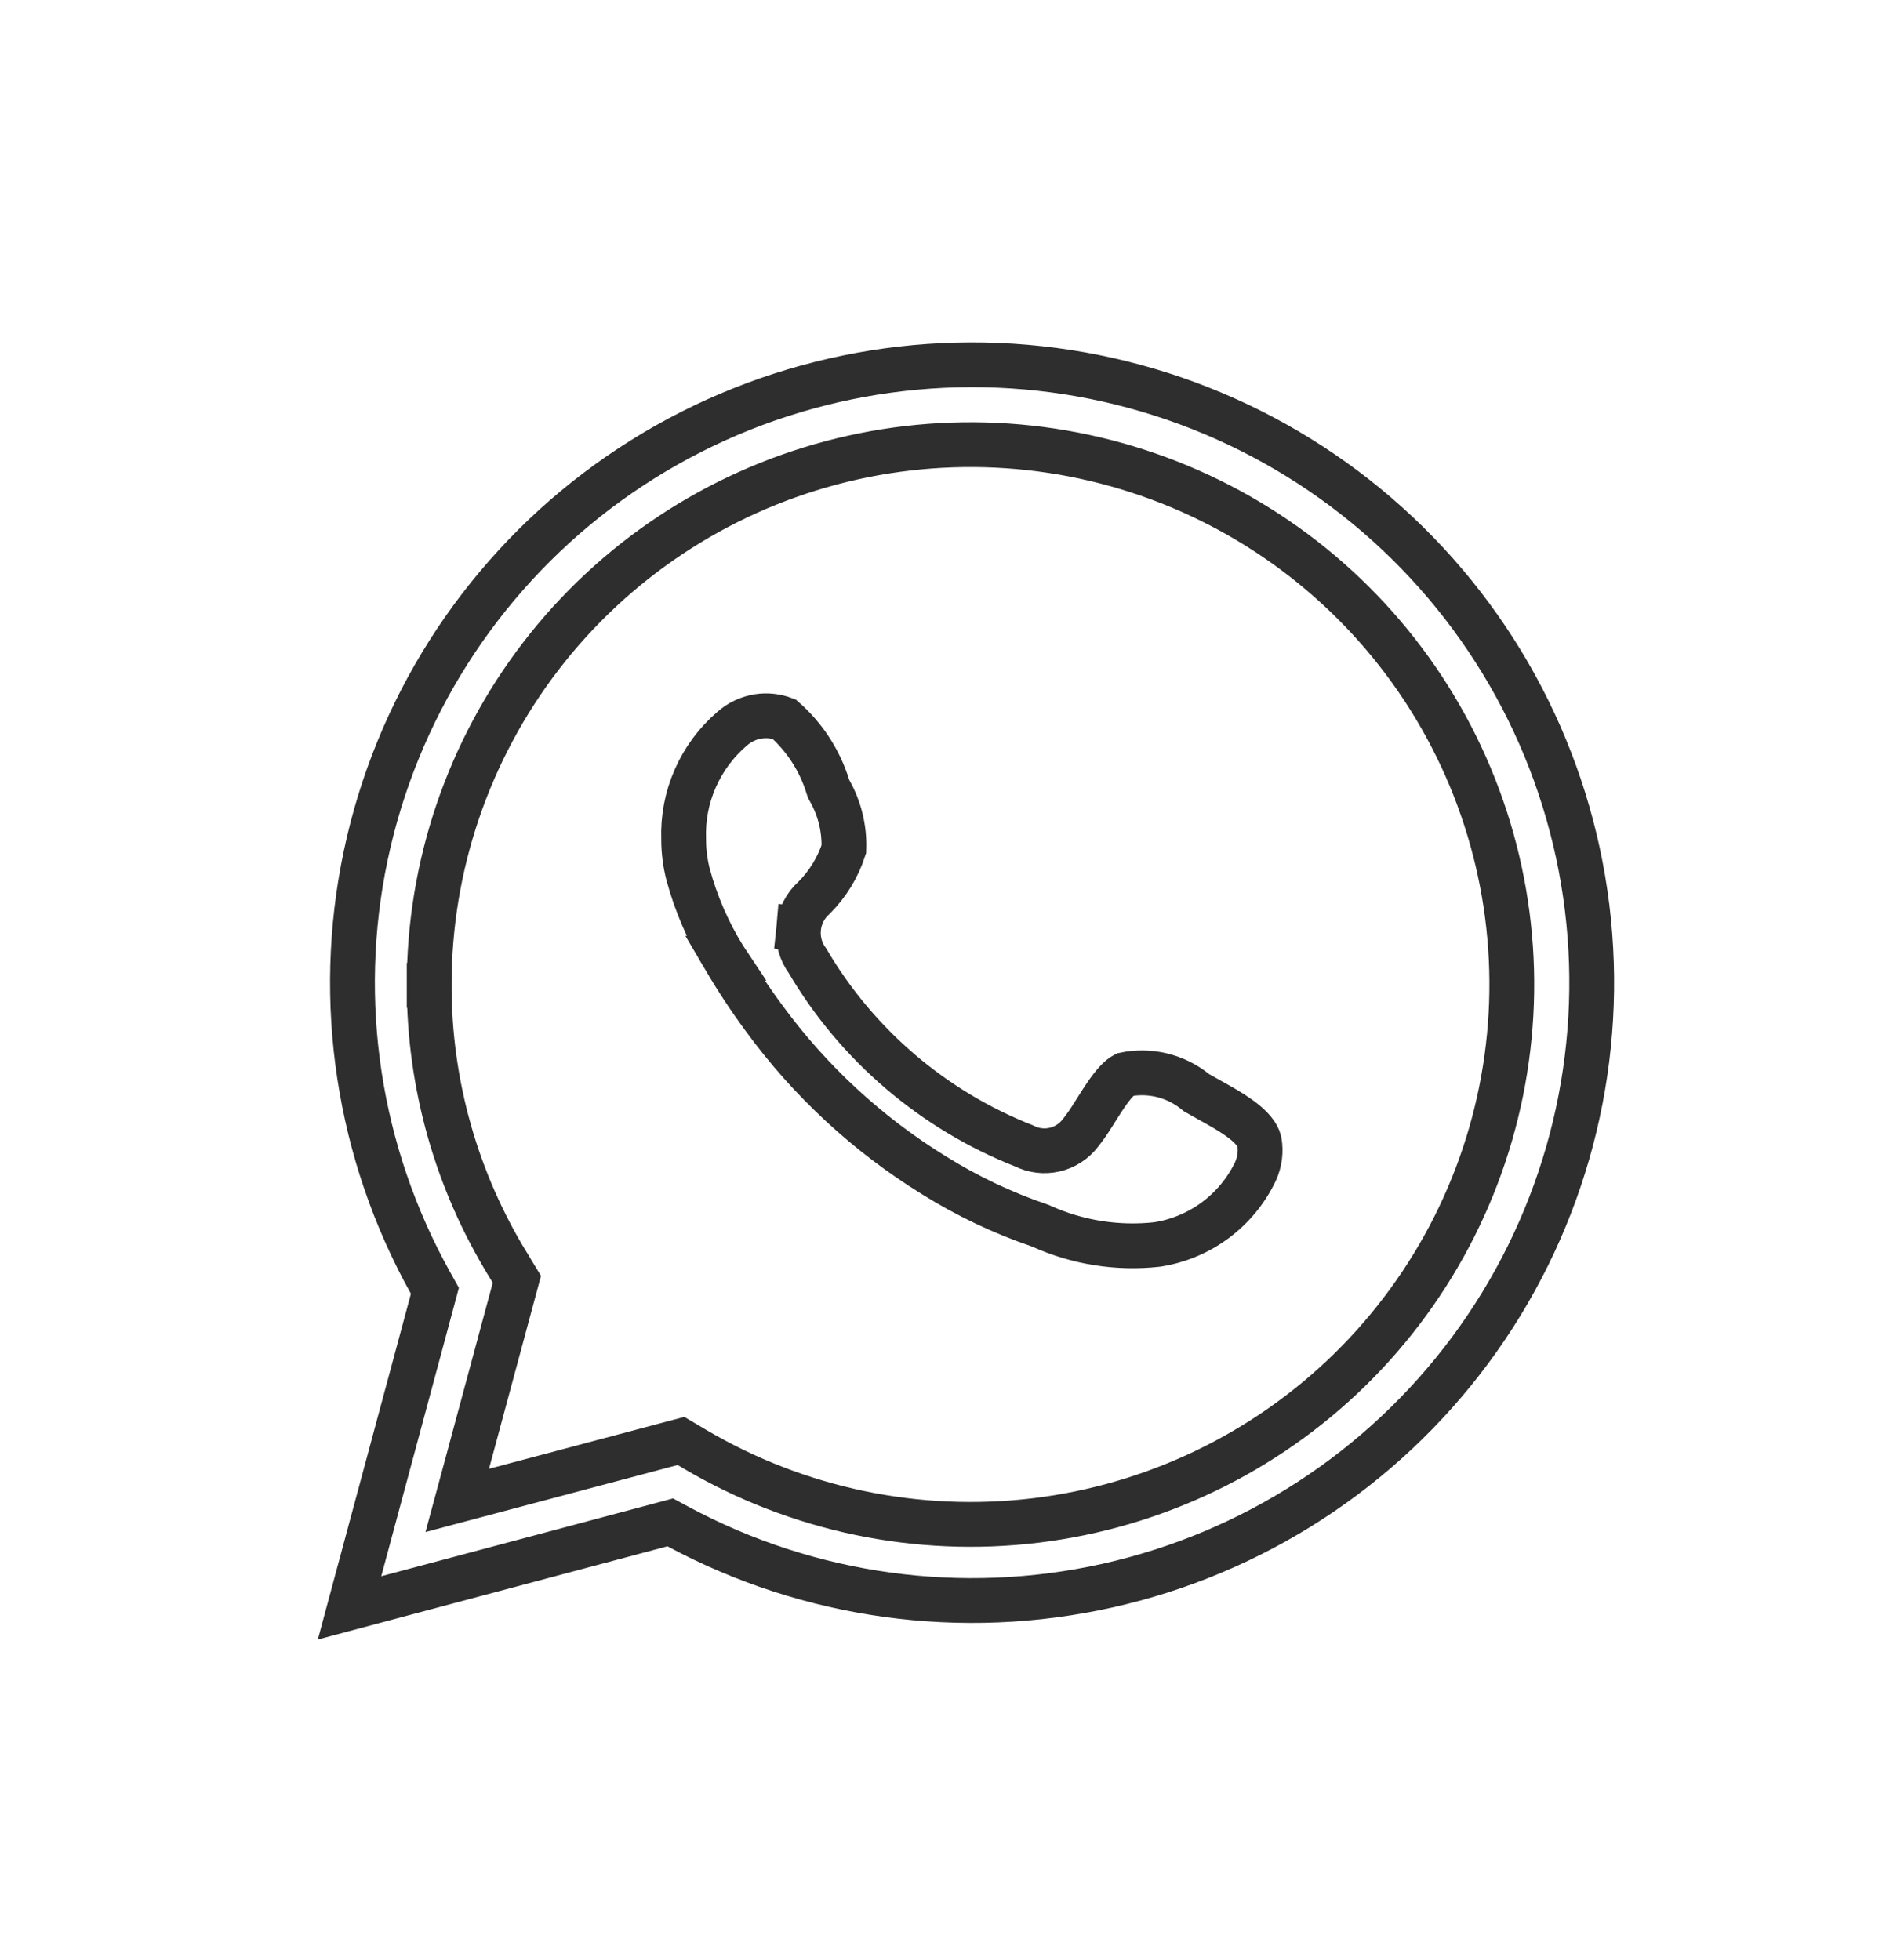
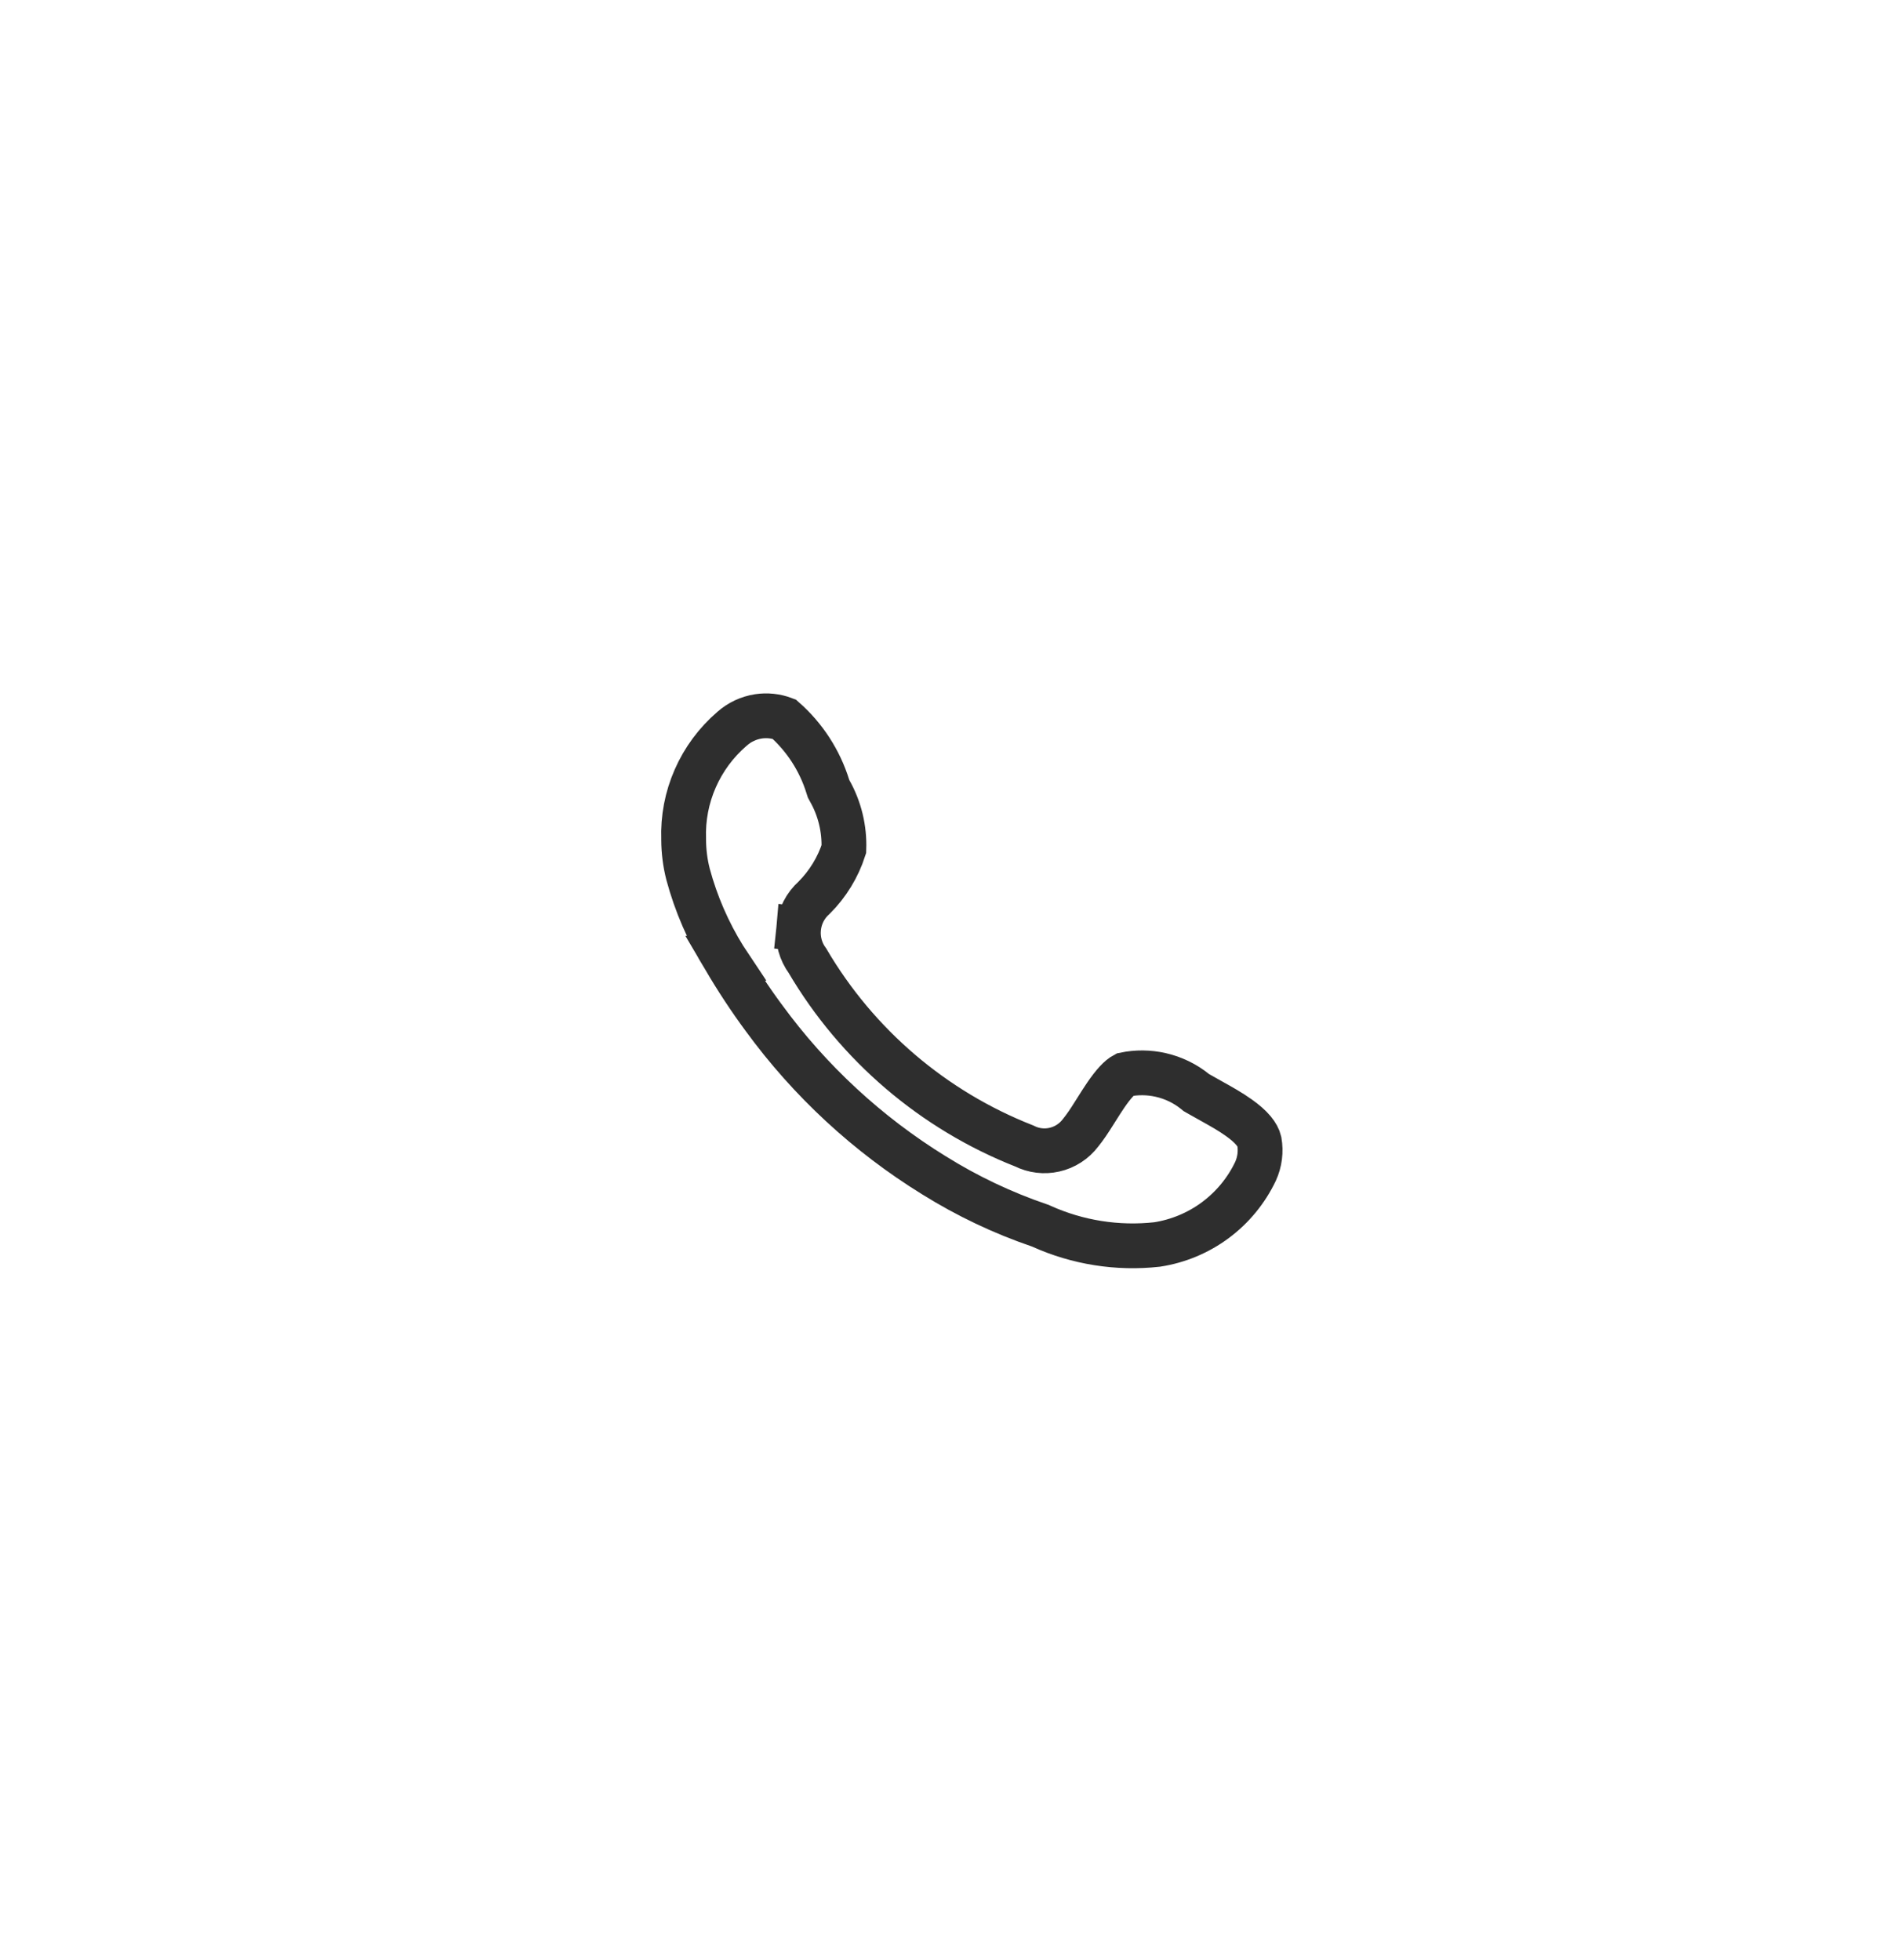
<svg xmlns="http://www.w3.org/2000/svg" width="34" height="35" viewBox="0 0 34 35" fill="none">
-   <path d="M7.664 17.598C7.663 19.363 8.152 21.094 9.078 22.598C9.078 22.598 9.078 22.598 9.078 22.599L9.23 22.849L8.346 26.129L8.165 26.798L8.835 26.62L12.16 25.736L12.402 25.879L12.402 25.879C14.237 26.964 16.38 27.413 18.498 27.156C20.615 26.899 22.588 25.951 24.109 24.459C25.63 22.966 26.613 21.014 26.905 18.906C27.198 16.798 26.783 14.652 25.725 12.804C24.668 10.956 23.027 9.509 21.059 8.688C19.091 7.867 16.907 7.719 14.845 8.266C12.784 8.813 10.962 10.025 9.663 11.713C8.364 13.401 7.661 15.47 7.664 17.598ZM7.664 17.598C7.664 17.598 7.664 17.598 7.664 17.598L8.064 17.598L7.664 17.599C7.664 17.598 7.664 17.598 7.664 17.598ZM6.242 28.717L7.724 23.211L7.766 23.054L7.687 22.912C6.394 20.591 5.983 17.883 6.53 15.284C7.077 12.685 8.545 10.37 10.665 8.763C12.786 7.157 15.416 6.367 18.074 6.538C20.731 6.71 23.238 7.832 25.132 9.697C27.027 11.563 28.184 14.048 28.39 16.695C28.597 19.343 27.839 21.976 26.256 24.111C24.673 26.247 22.371 27.742 19.772 28.321C17.173 28.9 14.452 28.525 12.108 27.265L11.969 27.19L11.816 27.231L6.242 28.717Z" stroke="#2E2E2E" stroke-width="0.8" />
  <path d="M21.34 19.495L21.363 19.514L21.389 19.529C21.472 19.577 21.553 19.622 21.634 19.667C21.803 19.761 21.967 19.852 22.125 19.965C22.353 20.127 22.46 20.266 22.488 20.386C22.52 20.567 22.496 20.753 22.42 20.92C22.256 21.265 22.009 21.565 21.702 21.793C21.396 22.02 21.039 22.169 20.662 22.227C19.956 22.305 19.242 22.192 18.595 21.9L18.578 21.892L18.56 21.886C17.901 21.661 17.27 21.361 16.679 20.992L16.677 20.991C15.493 20.26 14.462 19.306 13.643 18.184L13.643 18.184L13.641 18.182C13.388 17.839 13.154 17.483 12.938 17.115L12.939 17.115L12.933 17.106C12.646 16.643 12.428 16.141 12.287 15.616C12.235 15.414 12.209 15.206 12.208 14.998L12.208 14.998L12.208 14.986C12.195 14.614 12.265 14.245 12.415 13.904C12.564 13.564 12.788 13.261 13.07 13.018L13.07 13.018L13.075 13.014C13.206 12.898 13.368 12.822 13.541 12.795C13.697 12.771 13.856 12.788 14.003 12.844C14.369 13.166 14.639 13.583 14.783 14.048L14.796 14.088L14.816 14.125C14.995 14.442 15.082 14.802 15.069 15.165C14.964 15.491 14.782 15.789 14.539 16.032C14.38 16.173 14.28 16.369 14.26 16.581L14.658 16.619L14.26 16.581C14.24 16.788 14.297 16.994 14.42 17.161C15.303 18.664 16.666 19.829 18.291 20.468C18.457 20.552 18.647 20.575 18.828 20.534C19.015 20.492 19.18 20.385 19.296 20.232C19.379 20.13 19.457 20.011 19.526 19.901C19.546 19.87 19.566 19.839 19.585 19.808C19.638 19.724 19.688 19.644 19.742 19.565C19.884 19.356 19.995 19.24 20.084 19.193C20.296 19.149 20.516 19.151 20.727 19.199C20.952 19.25 21.161 19.351 21.34 19.495Z" stroke="#2E2E2E" stroke-width="0.8" />
</svg>